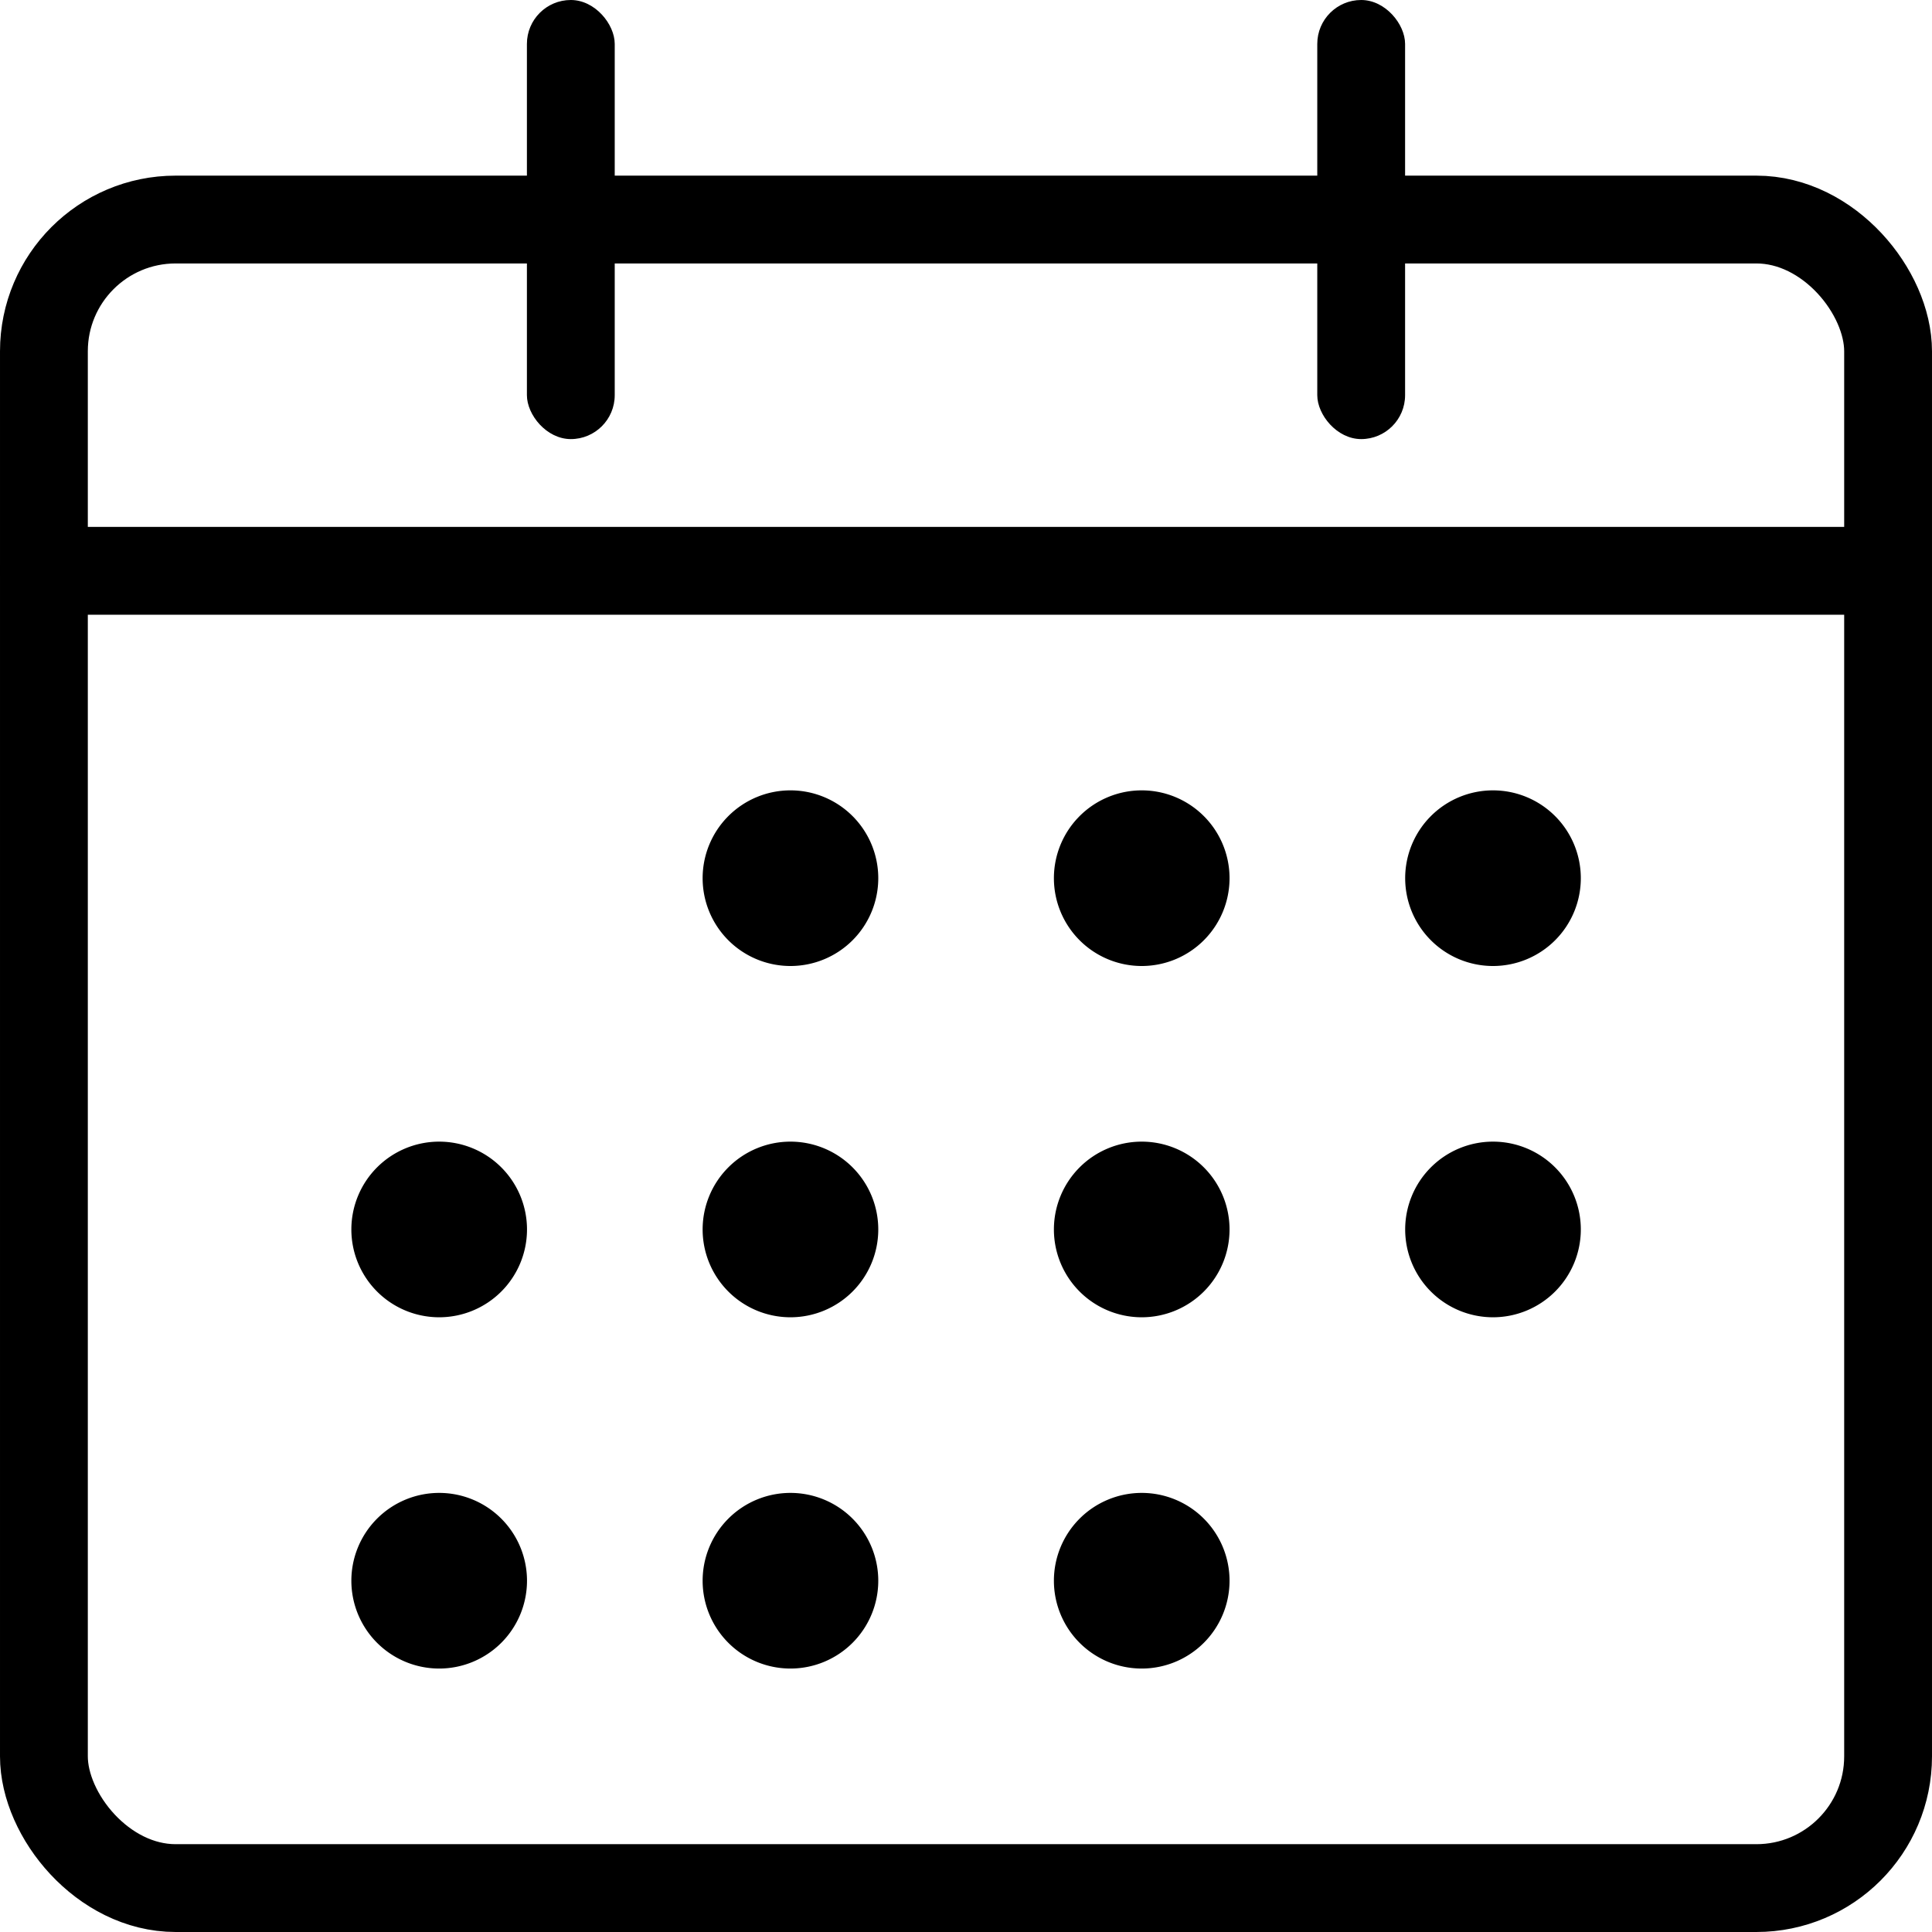
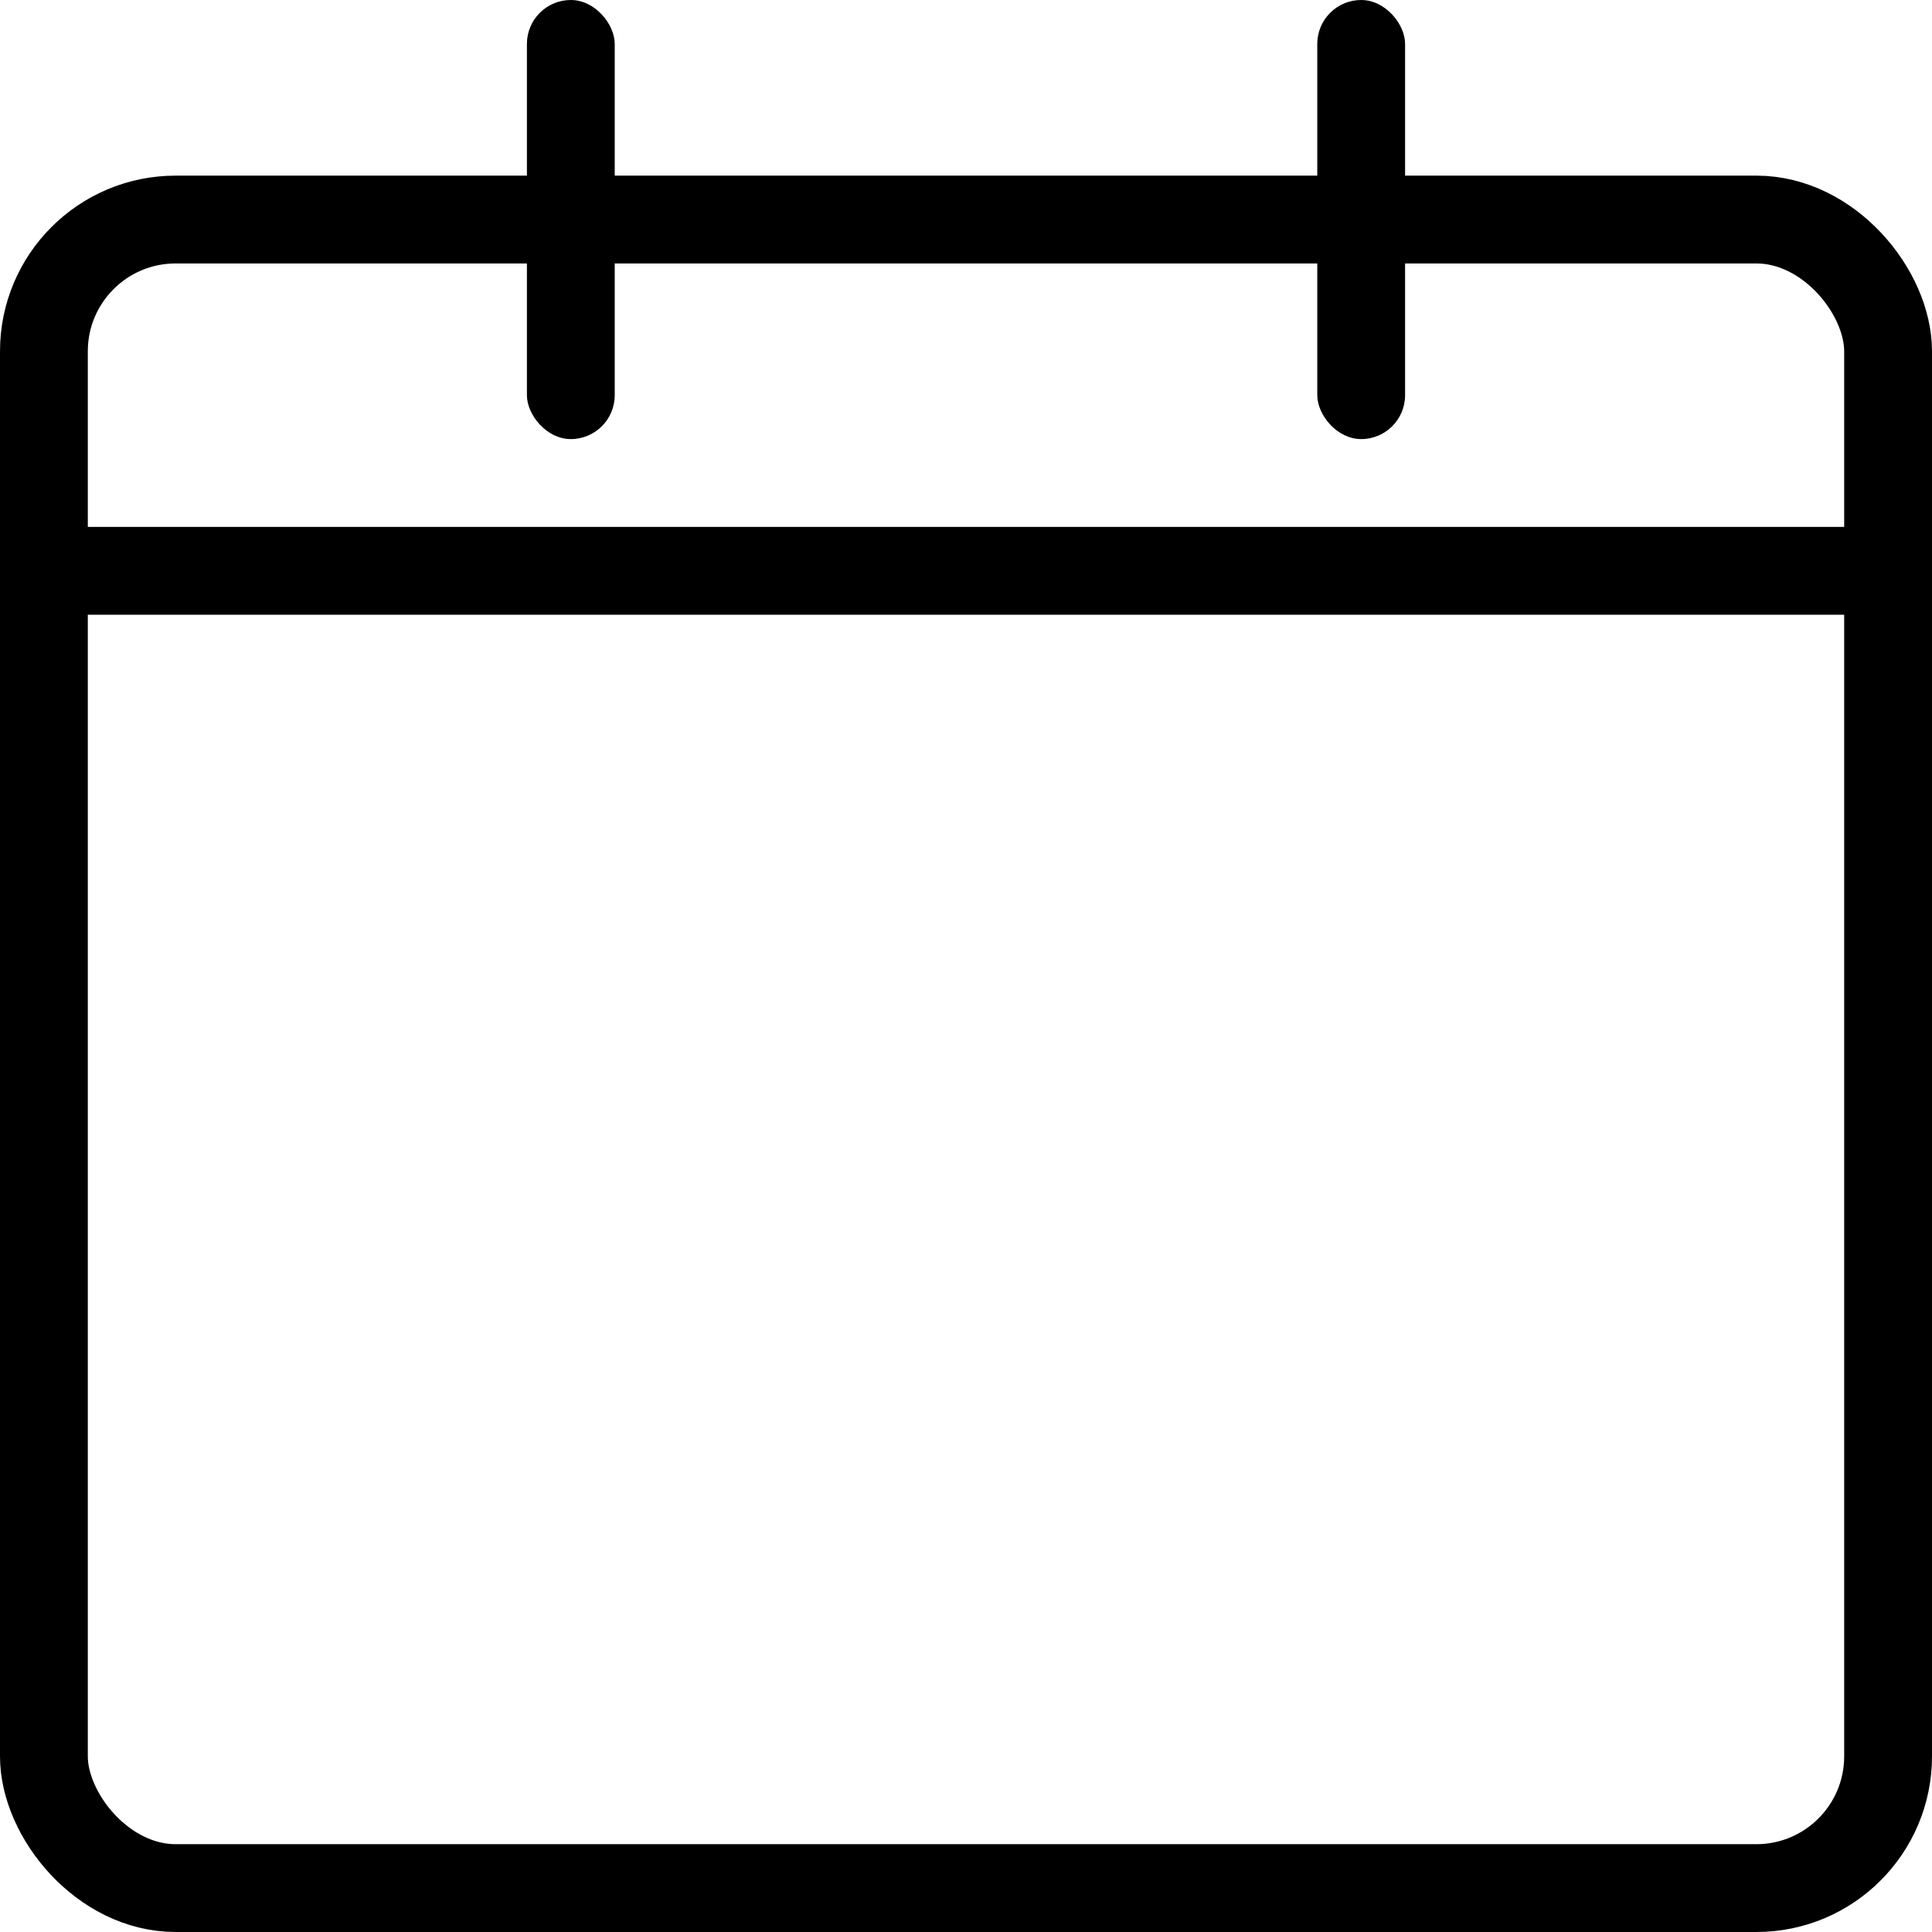
<svg xmlns="http://www.w3.org/2000/svg" id="calendar_icon" width="22" height="22">
  <g id="グループ_504" data-name="グループ 504">
    <g id="長方形_804" data-name="長方形 804" transform="translate(0 2)" fill="none" stroke="#000" stroke-width="1">
      <rect width="22" height="20" rx="2" stroke="none" />
      <rect x=".5" y=".5" width="21" height="19" rx="1.5" />
    </g>
-     <path id="合体_36" data-name="合体 36" d="M-9992-1514a1 1 0 011-1 1 1 0 011 1 1 1 0 01-1 1 1 1 0 01-1-1zm-4 0a1 1 0 011-1 1 1 0 011 1 1 1 0 01-1 1 1 1 0 01-1-1zm-4 0a1 1 0 011-1 1 1 0 011 1 1 1 0 01-1 1 1 1 0 01-1-1zm12-4a1 1 0 011-1 1 1 0 011 1 1 1 0 01-1 1 1 1 0 01-1-1zm-4 0a1 1 0 011-1 1 1 0 011 1 1 1 0 01-1 1 1 1 0 01-1-1zm-4 0a1 1 0 011-1 1 1 0 011 1 1 1 0 01-1 1 1 1 0 01-1-1zm-4 0a1 1 0 011-1 1 1 0 011 1 1 1 0 01-1 1 1 1 0 01-1-1zm12-4a1 1 0 011-1 1 1 0 011 1 1 1 0 01-1 1 1 1 0 01-1-1zm-4 0a1 1 0 011-1 1 1 0 011 1 1 1 0 01-1 1 1 1 0 01-1-1zm-4 0a1 1 0 011-1 1 1 0 011 1 1 1 0 01-1 1 1 1 0 01-1-1z" transform="translate(10004.001 1532)" />
    <rect id="長方形_814" data-name="長方形 814" width="1" height="5" rx=".5" transform="translate(15)" />
    <rect id="長方形_815" data-name="長方形 815" width="1" height="5" rx=".5" transform="translate(6)" />
    <rect id="長方形_830" data-name="長方形 830" width="22" height="1" rx=".5" transform="translate(0 6)" />
  </g>
</svg>